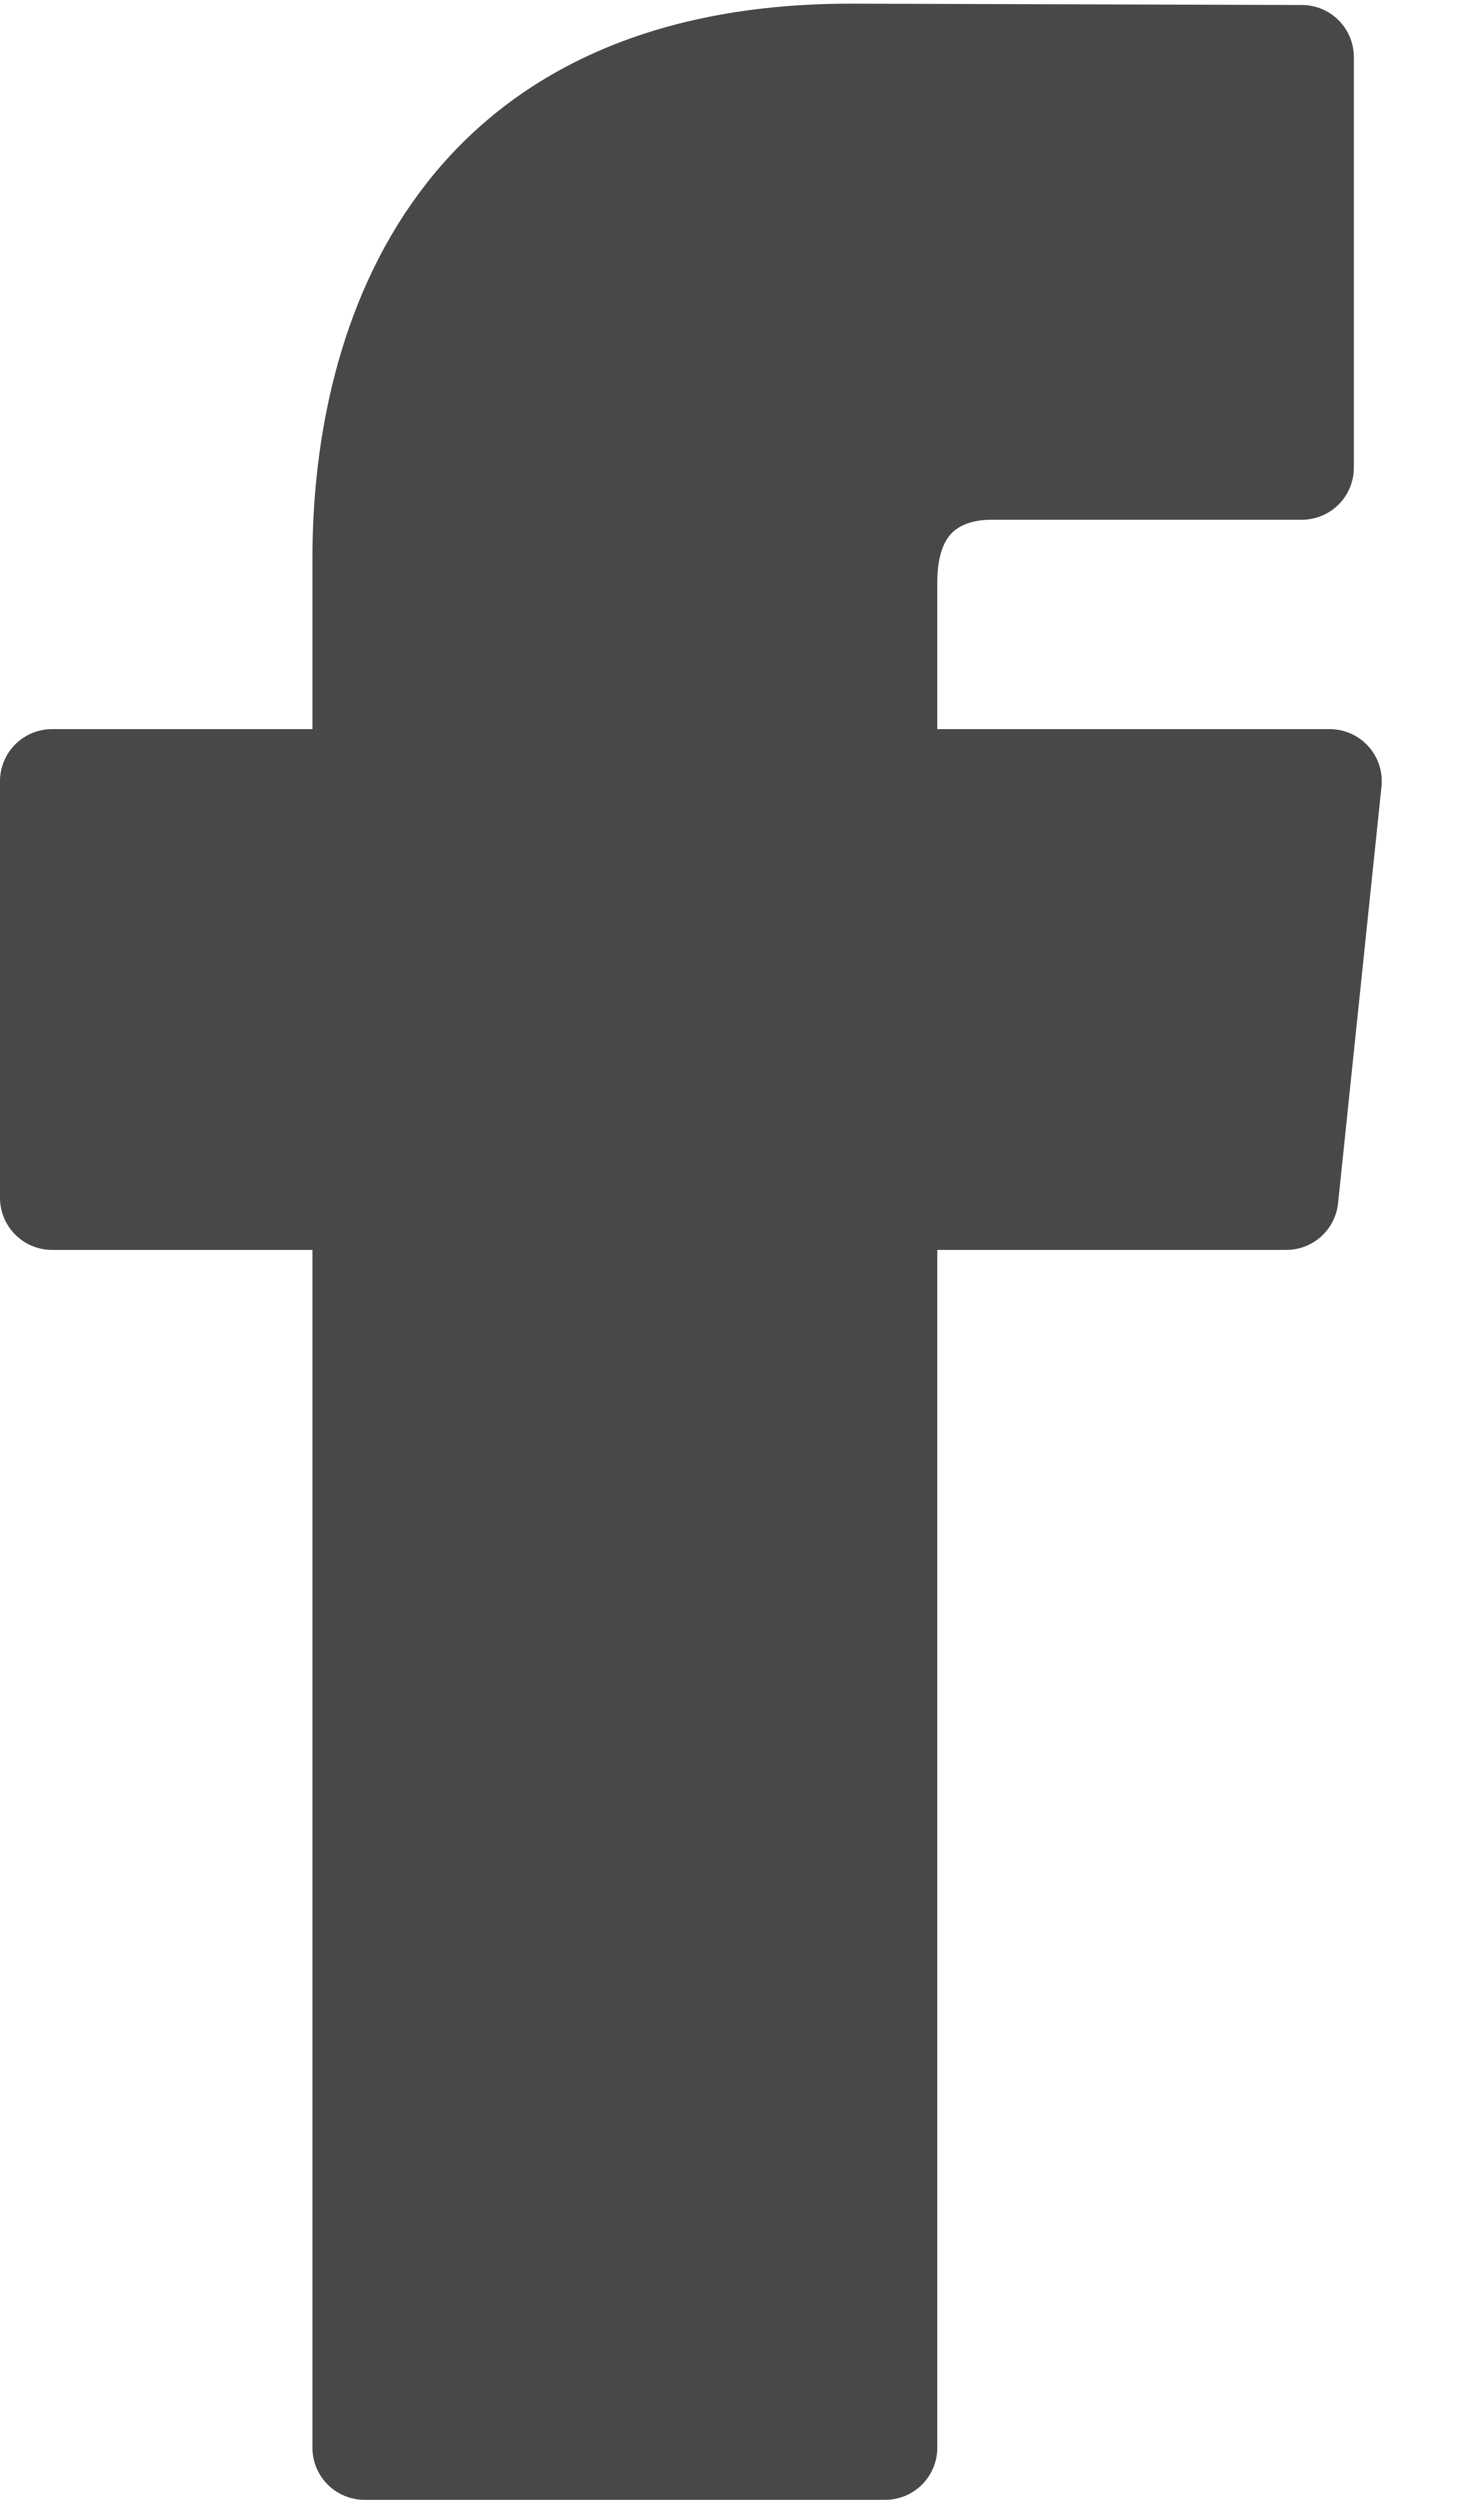
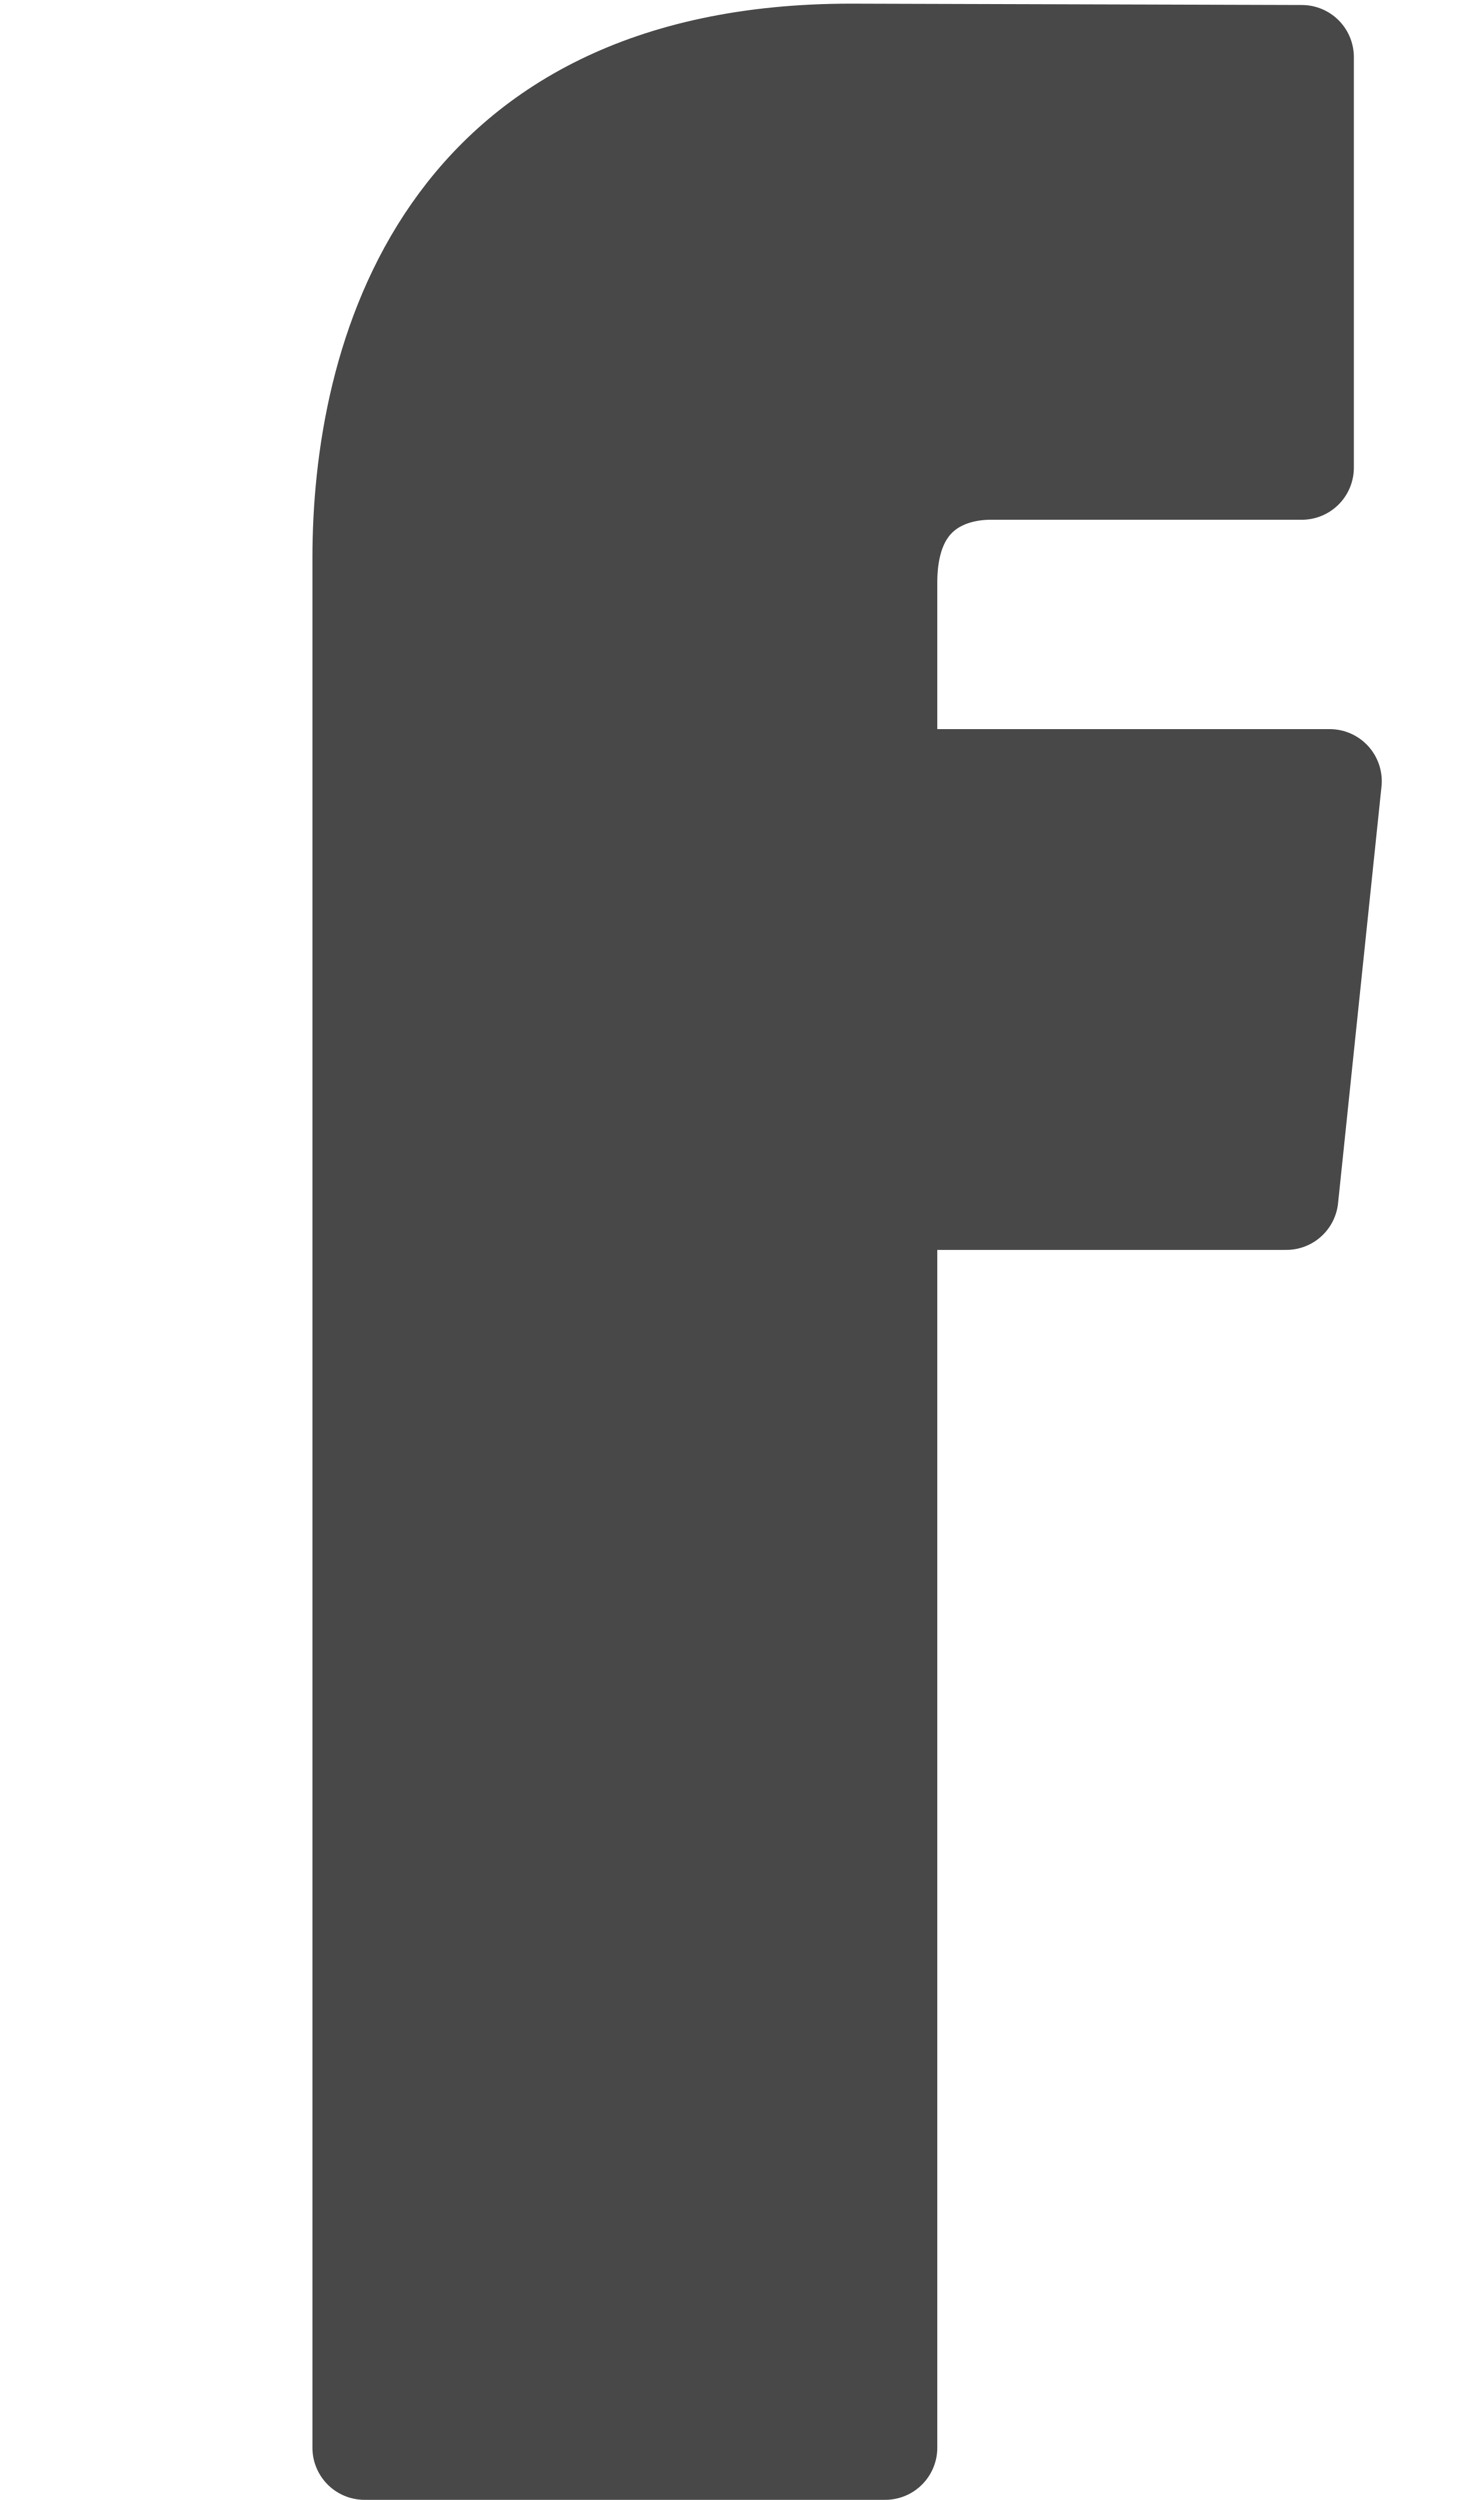
<svg xmlns="http://www.w3.org/2000/svg" width="14" height="24" viewBox="0 0 14 24" fill="none">
-   <path fill-rule="evenodd" clip-rule="evenodd" d="M12.768 7.5H8.5V5.595C8.5 4.699 9.094 4.49 9.512 4.49C9.93 4.49 12.5 4.49 12.5 4.49V0.548L8.171 0.535C4.244 0.535 3.5 3.473 3.5 5.355V7.5H0.5V11.5H3.5C3.5 16.712 3.5 23.5 3.5 23.5H8.5C8.5 23.5 8.5 16.65 8.5 11.5H12.351L12.768 7.5Z" fill="#484848" stroke="#484848" stroke-linejoin="round" />
+   <path fill-rule="evenodd" clip-rule="evenodd" d="M12.768 7.5H8.5V5.595C8.5 4.699 9.094 4.49 9.512 4.49C9.93 4.49 12.5 4.49 12.5 4.49V0.548L8.171 0.535C4.244 0.535 3.5 3.473 3.5 5.355V7.5V11.5H3.5C3.5 16.712 3.5 23.5 3.5 23.5H8.5C8.5 23.5 8.5 16.65 8.5 11.5H12.351L12.768 7.5Z" fill="#484848" stroke="#484848" stroke-linejoin="round" />
</svg>